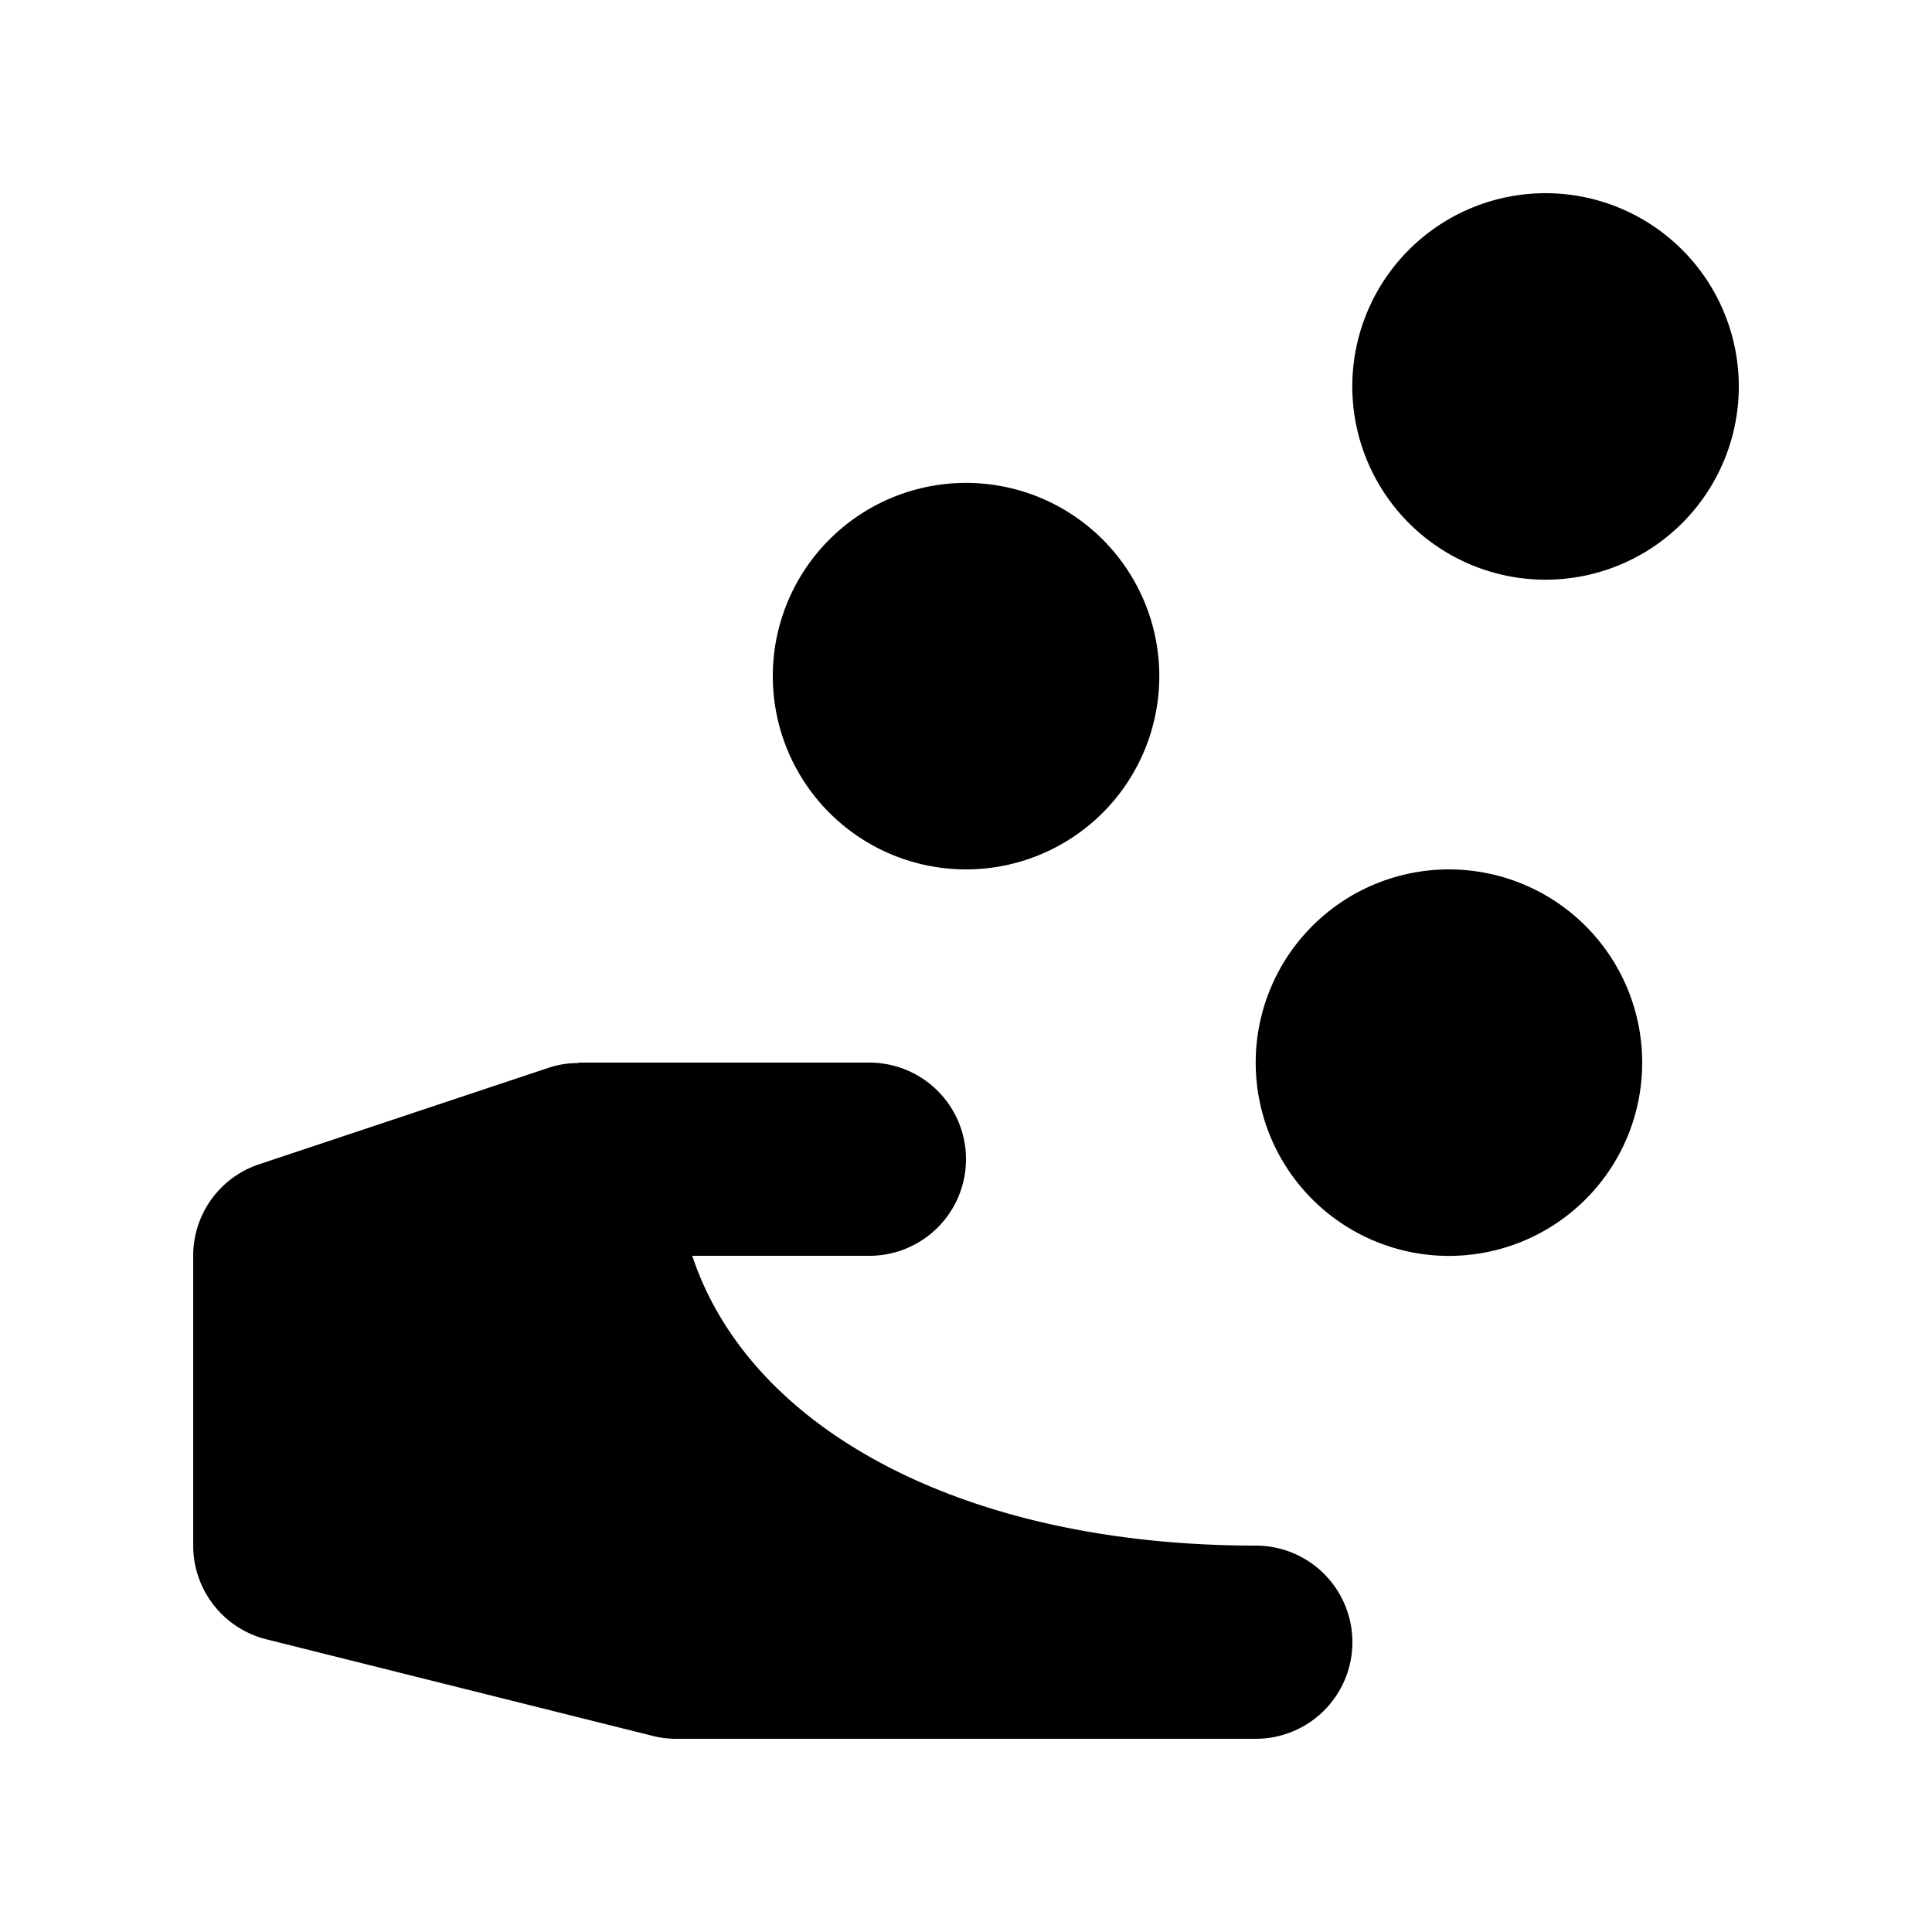
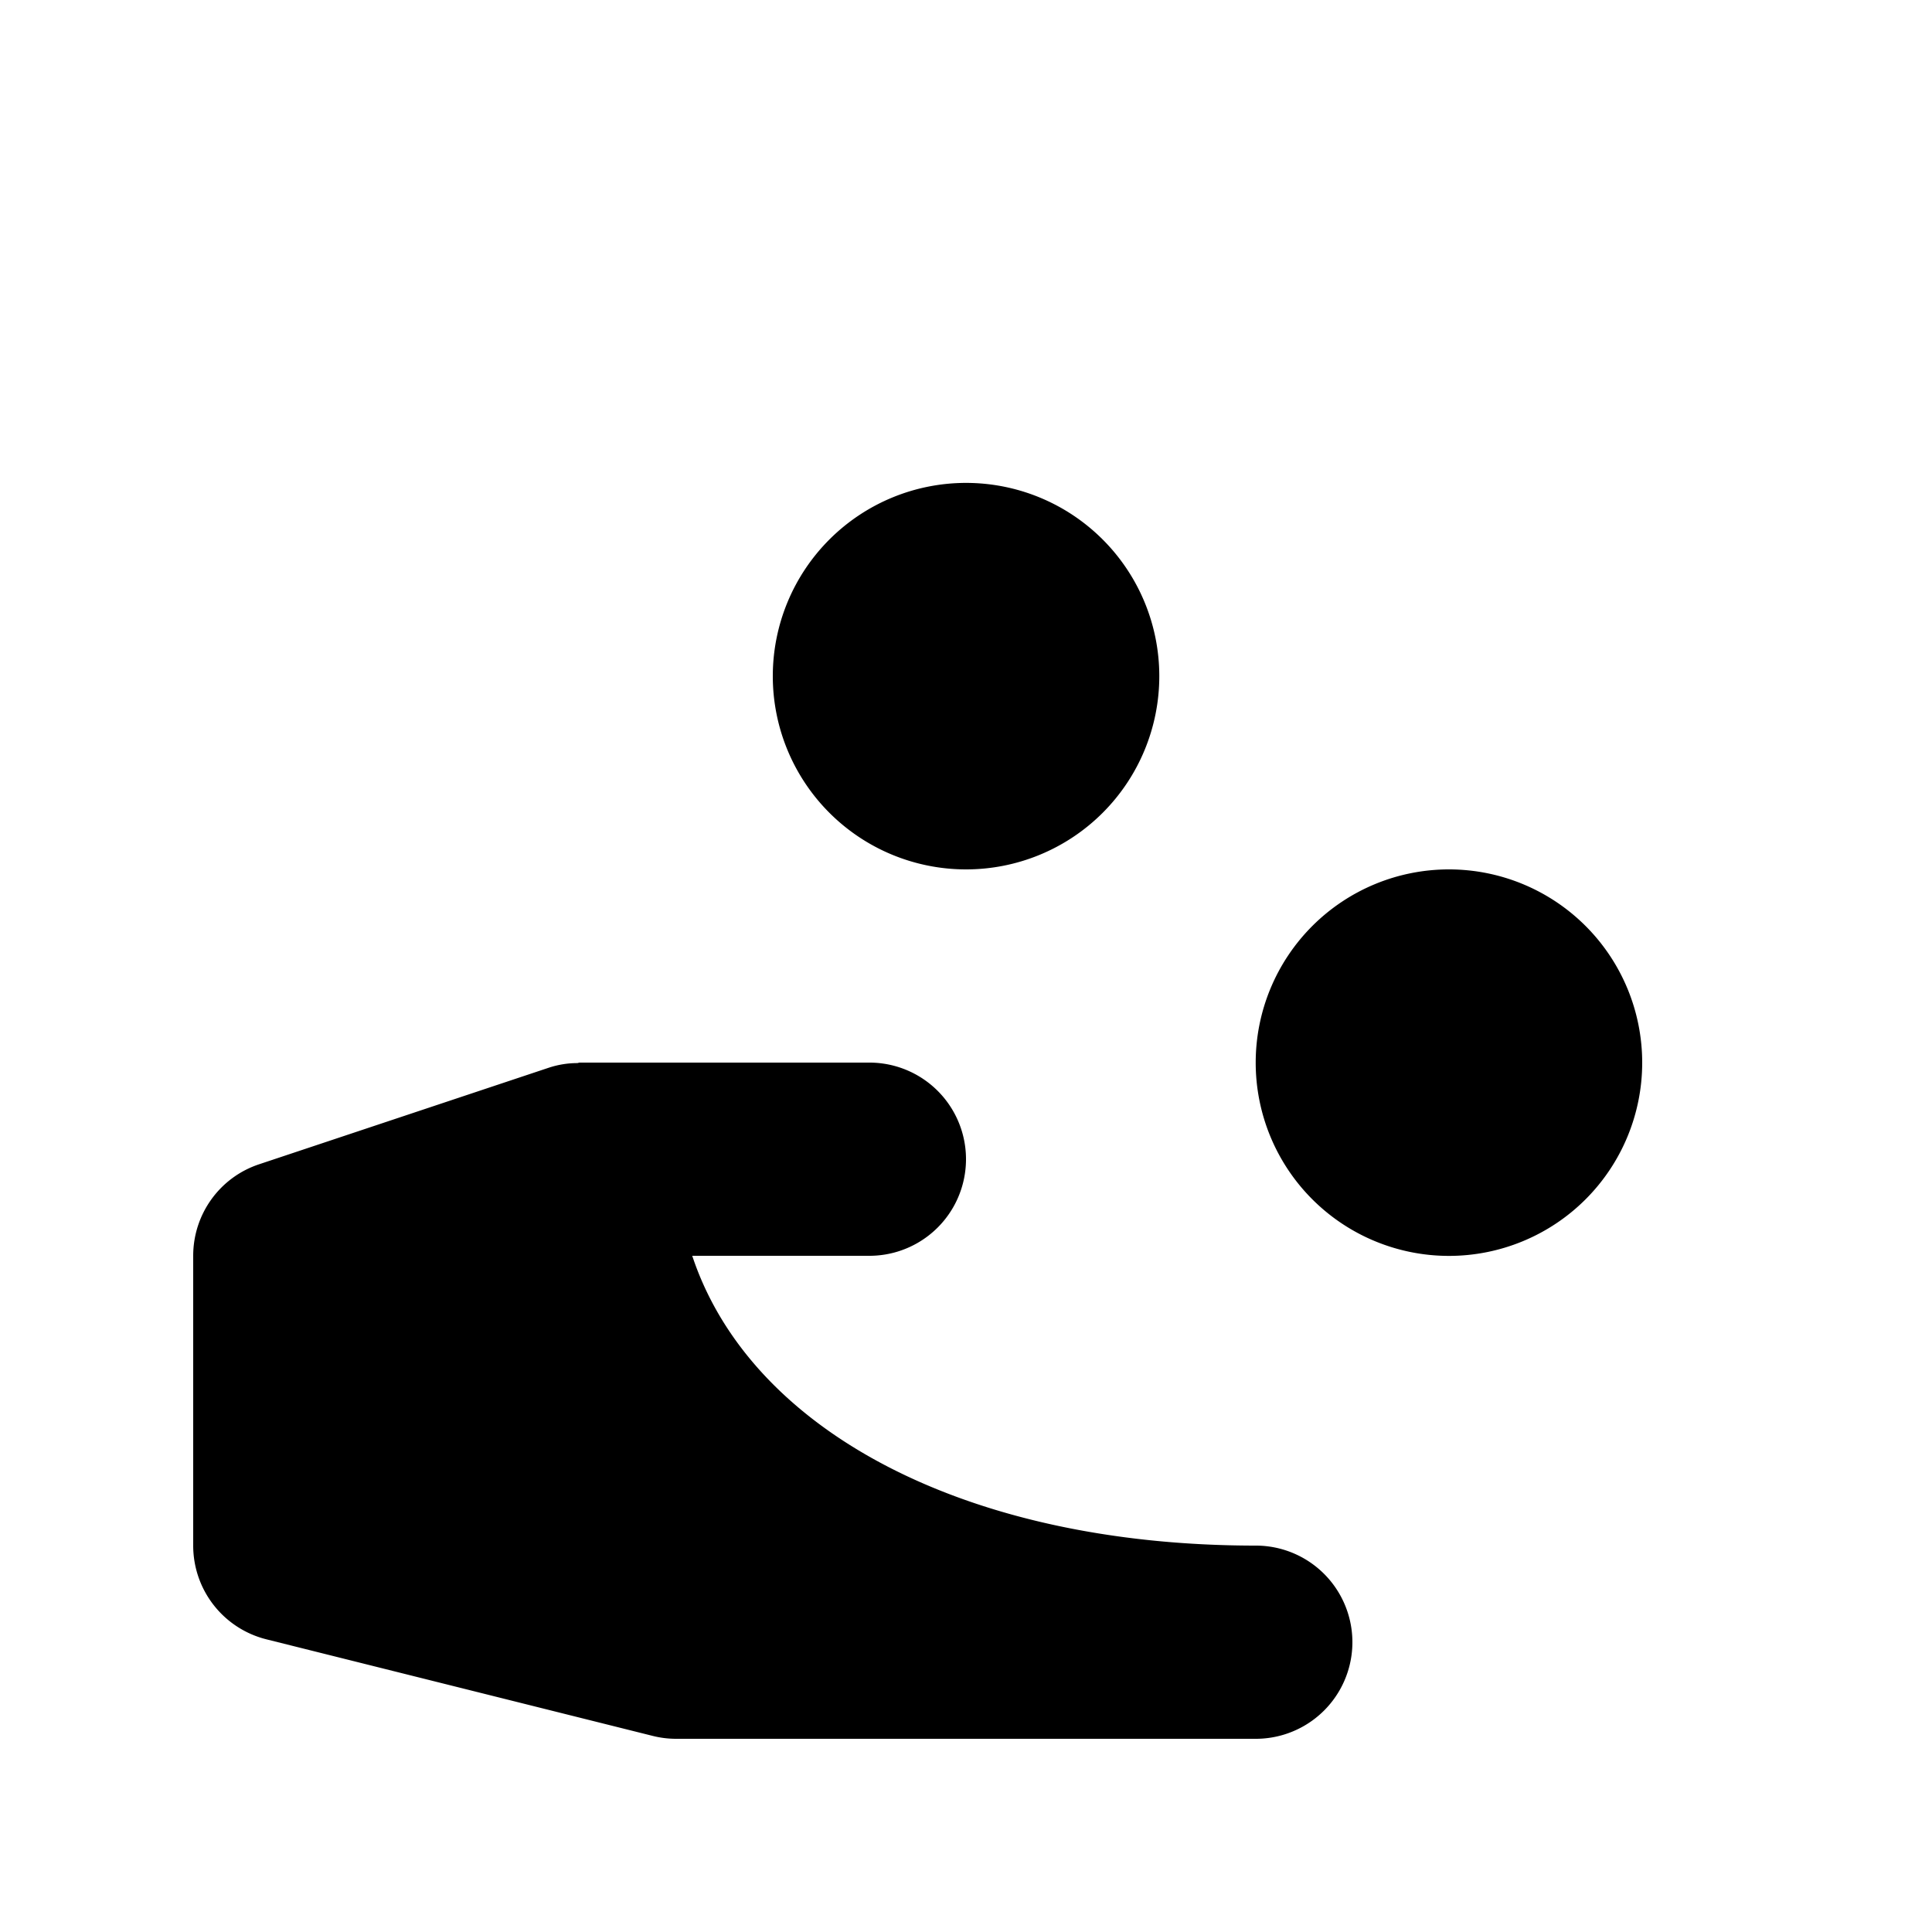
<svg xmlns="http://www.w3.org/2000/svg" viewBox="0 0 20 20">
-   <path d="M15 9a2 2 0 1 1-.001 4.001A2 2 0 0 1 15 9zm-5 0a2 2 0 1 1 .001-4.001A2 2 0 0 1 10 9zm6-7a2 2 0 1 1-.001 4.001A2 2 0 0 1 16 2zm-3 14a1 1 0 1 1 0 2H7a.998.998 0 0 1-.243-.03l-4-1A1 1 0 0 1 2 16v-3c0-.431.275-.813.684-.948l3-1a.947.947 0 0 1 .294-.047C5.985 11.004 5.992 11 6 11h3a1 1 0 1 1 0 2H7.166c.599 1.807 2.828 3 5.834 3z" />
+   <path d="M15 9a2 2 0 1 1-.001 4.001A2 2 0 0 1 15 9zm-5 0a2 2 0 1 1 .001-4.001A2 2 0 0 1 10 9zm6-7A2 2 0 0 1 16 2zm-3 14a1 1 0 1 1 0 2H7a.998.998 0 0 1-.243-.03l-4-1A1 1 0 0 1 2 16v-3c0-.431.275-.813.684-.948l3-1a.947.947 0 0 1 .294-.047C5.985 11.004 5.992 11 6 11h3a1 1 0 1 1 0 2H7.166c.599 1.807 2.828 3 5.834 3z" />
</svg>